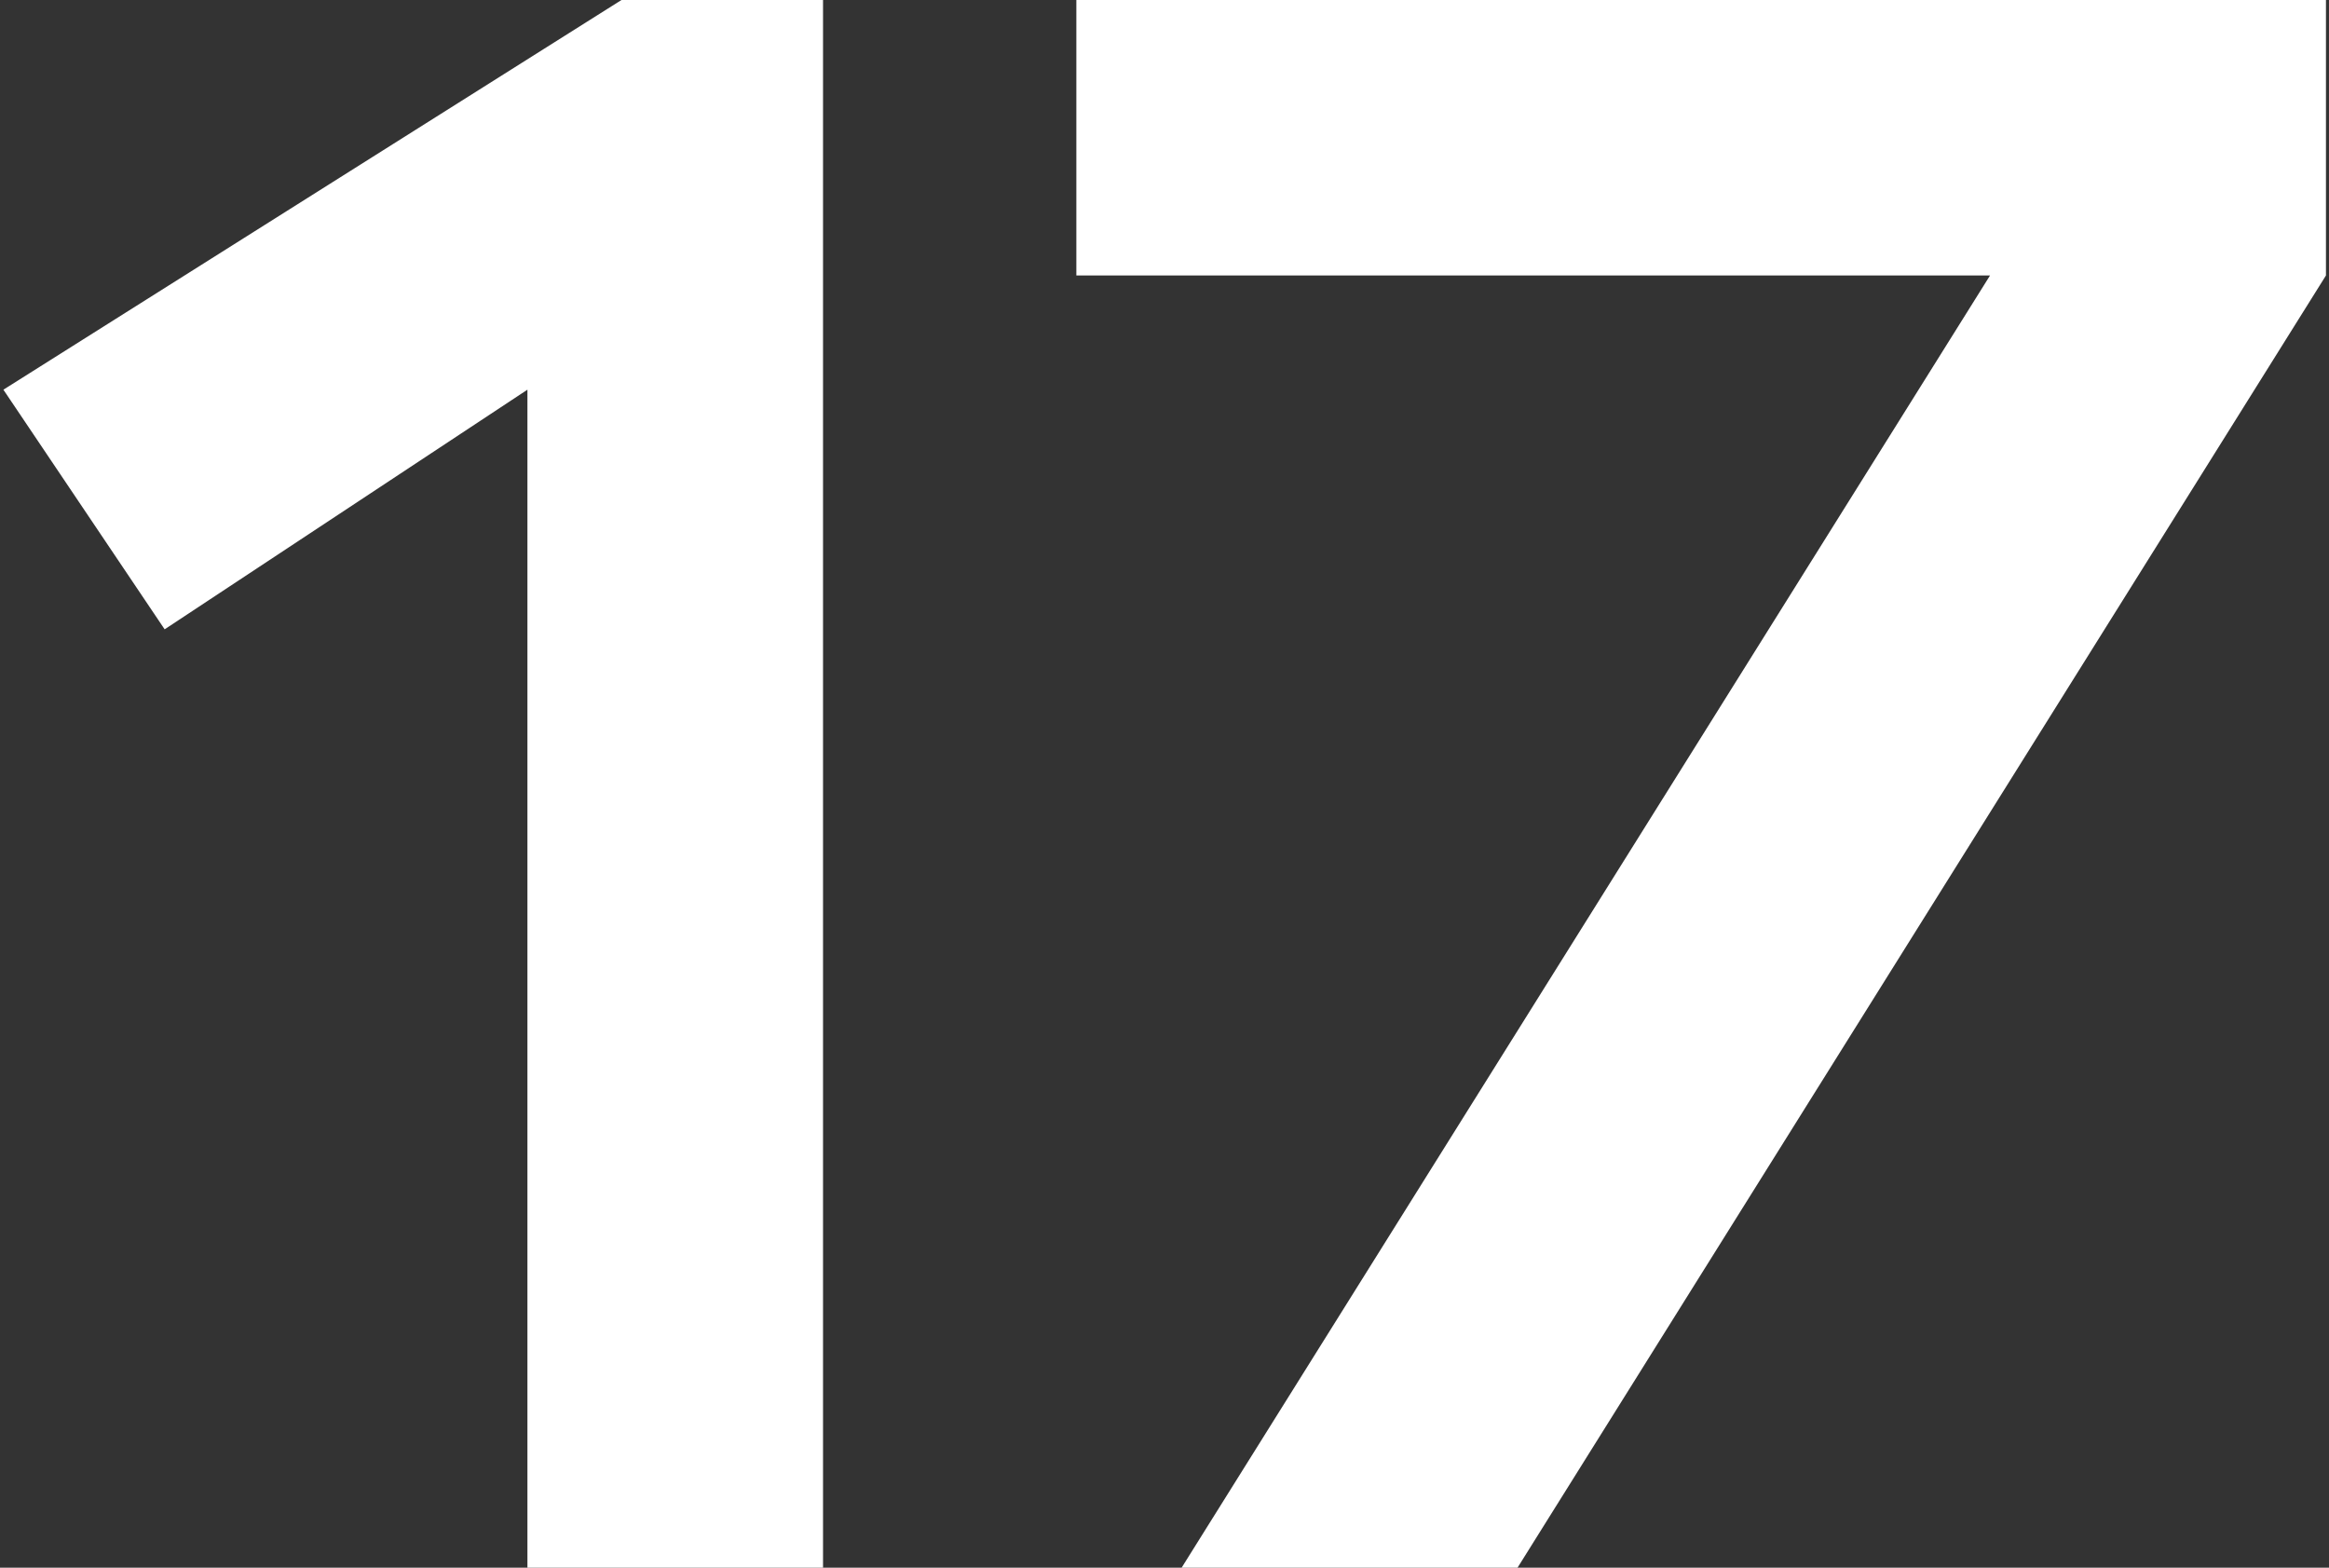
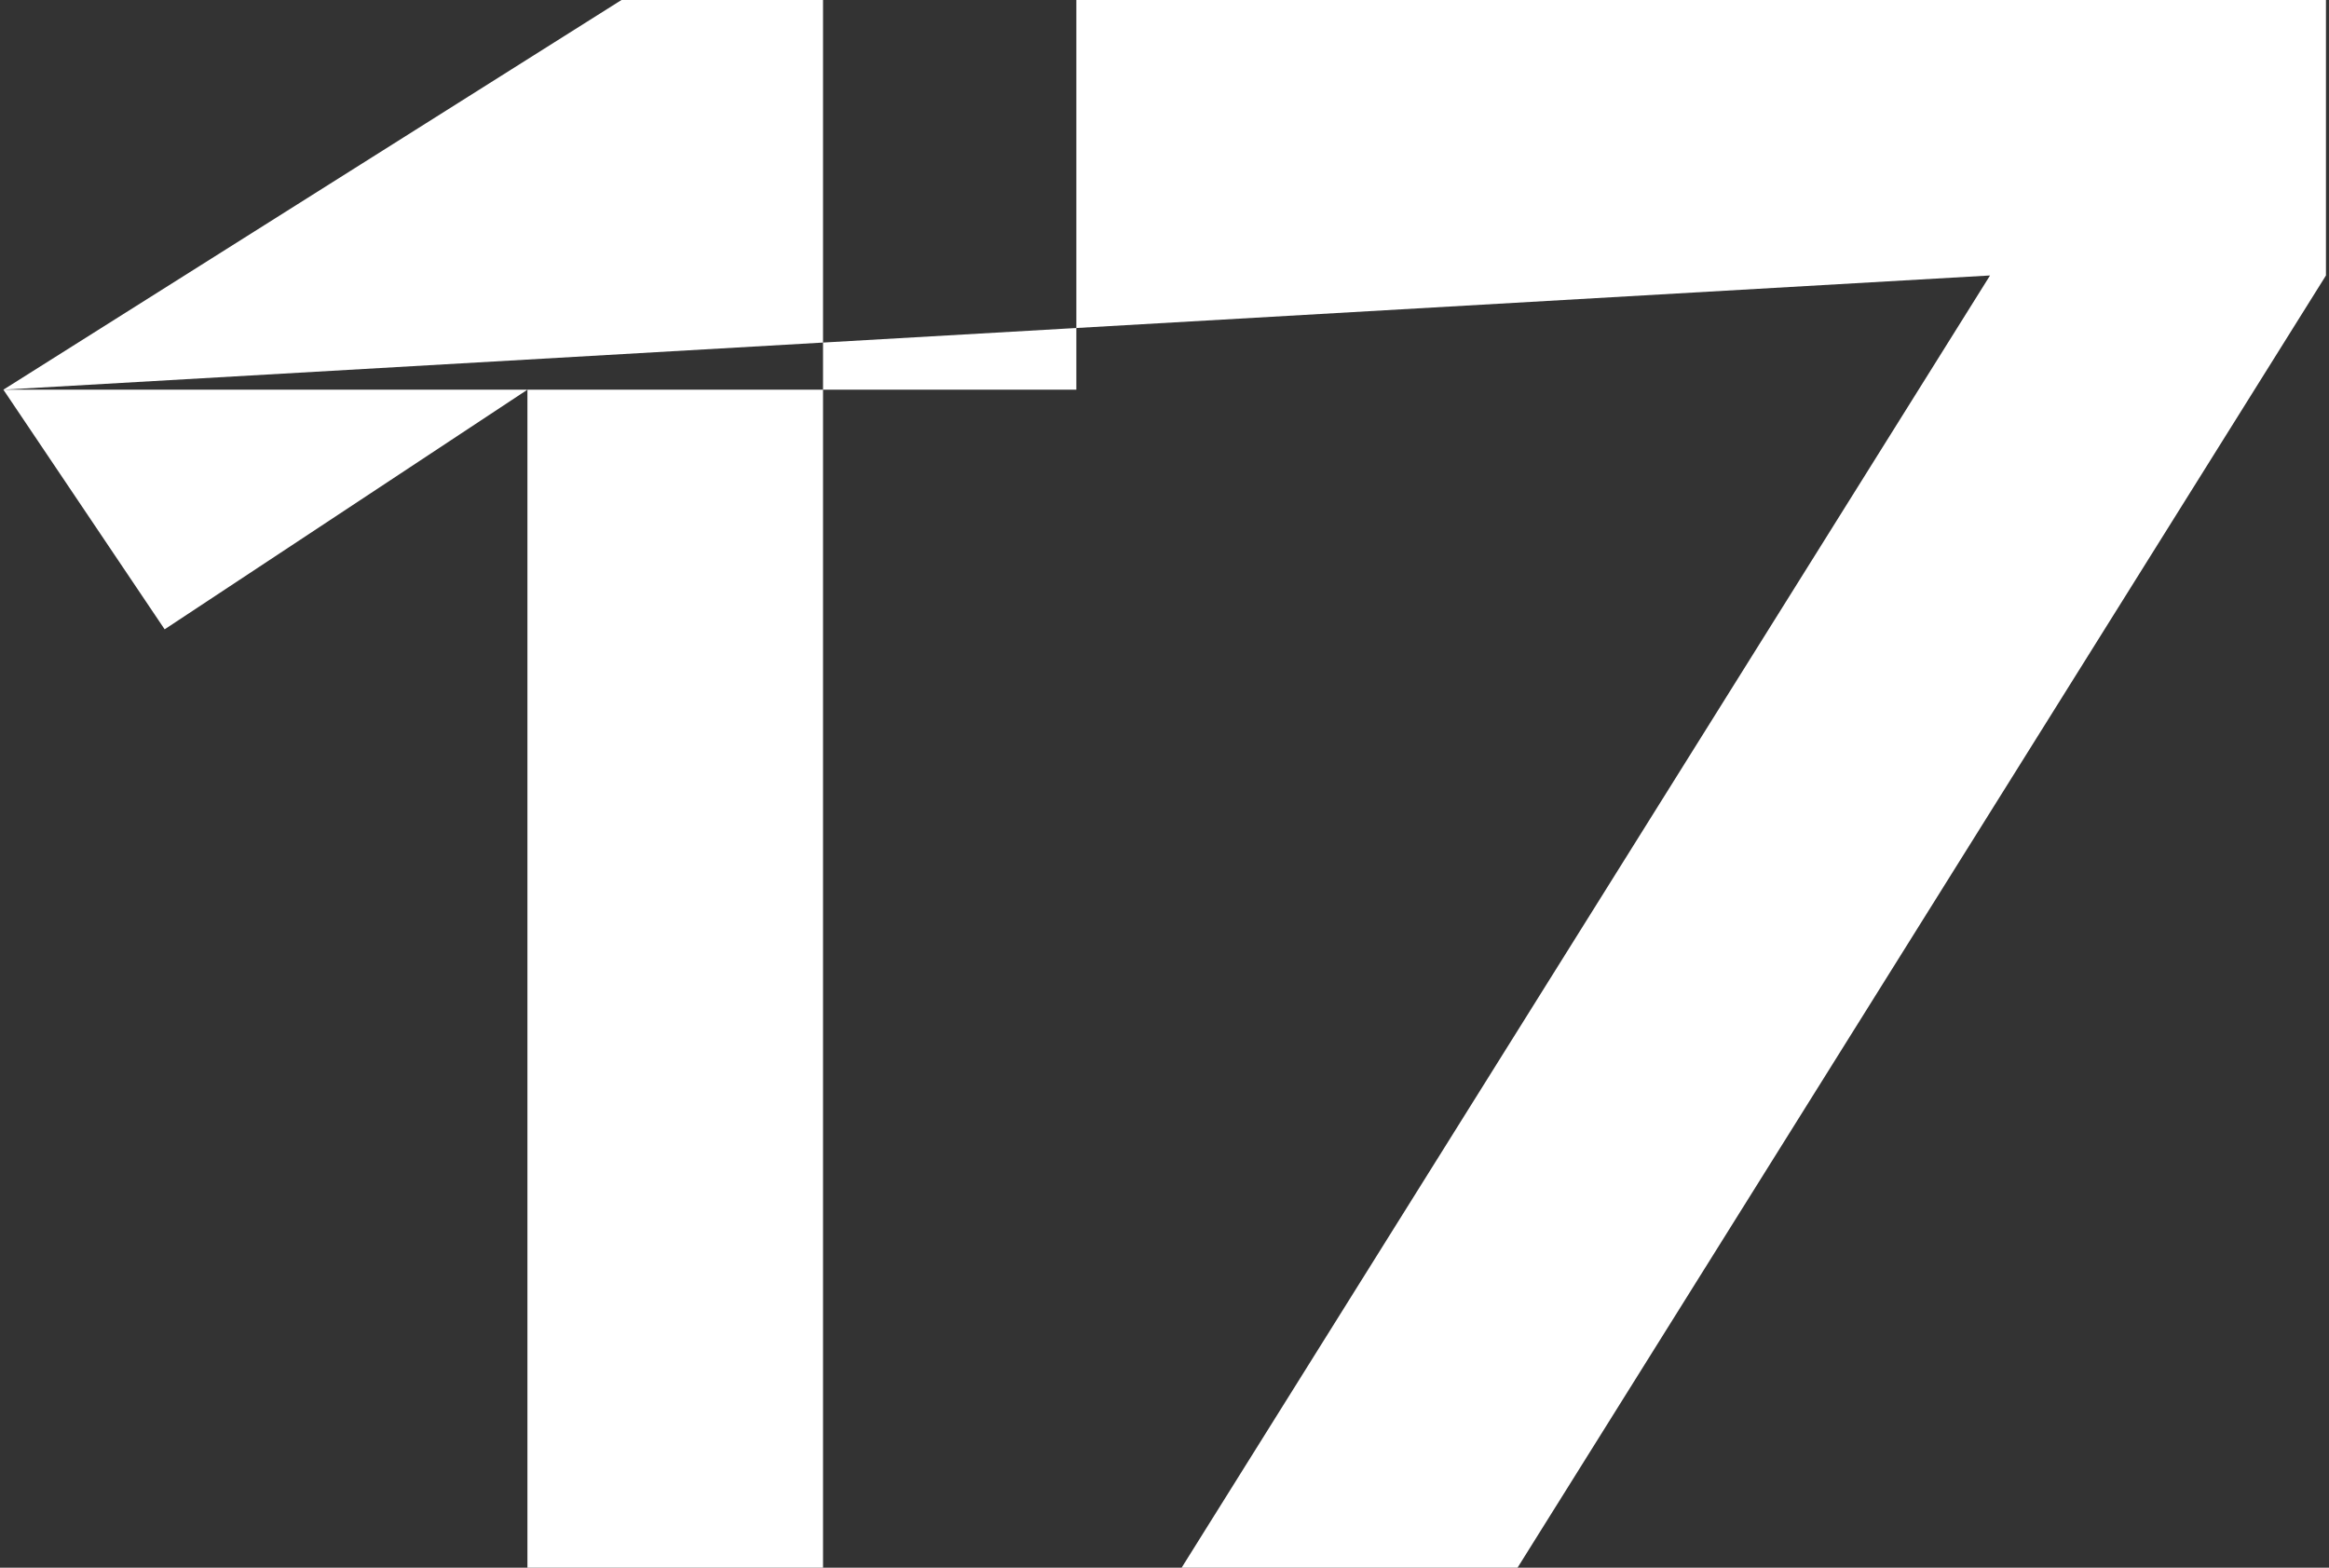
<svg xmlns="http://www.w3.org/2000/svg" width="104" height="70" viewBox="0 0 104 70" fill="none">
  <rect x="0" y="0" width="104" height="70" fill="#333333" stroke="none" />
-   <path d="M0.152 17.4L27.752 -4.76837e-06H36.752V70H23.552V17.4L7.352 28.1L0.152 17.4ZM88.864 12.3H48.064V-4.76837e-06H103.864V12.3L67.764 70H52.764L88.864 12.3Z" fill="white" />
+   <path d="M0.152 17.4L27.752 -4.76837e-06H36.752V70H23.552V17.4L7.352 28.1L0.152 17.4ZH48.064V-4.76837e-06H103.864V12.3L67.764 70H52.764L88.864 12.3Z" fill="white" />
</svg>